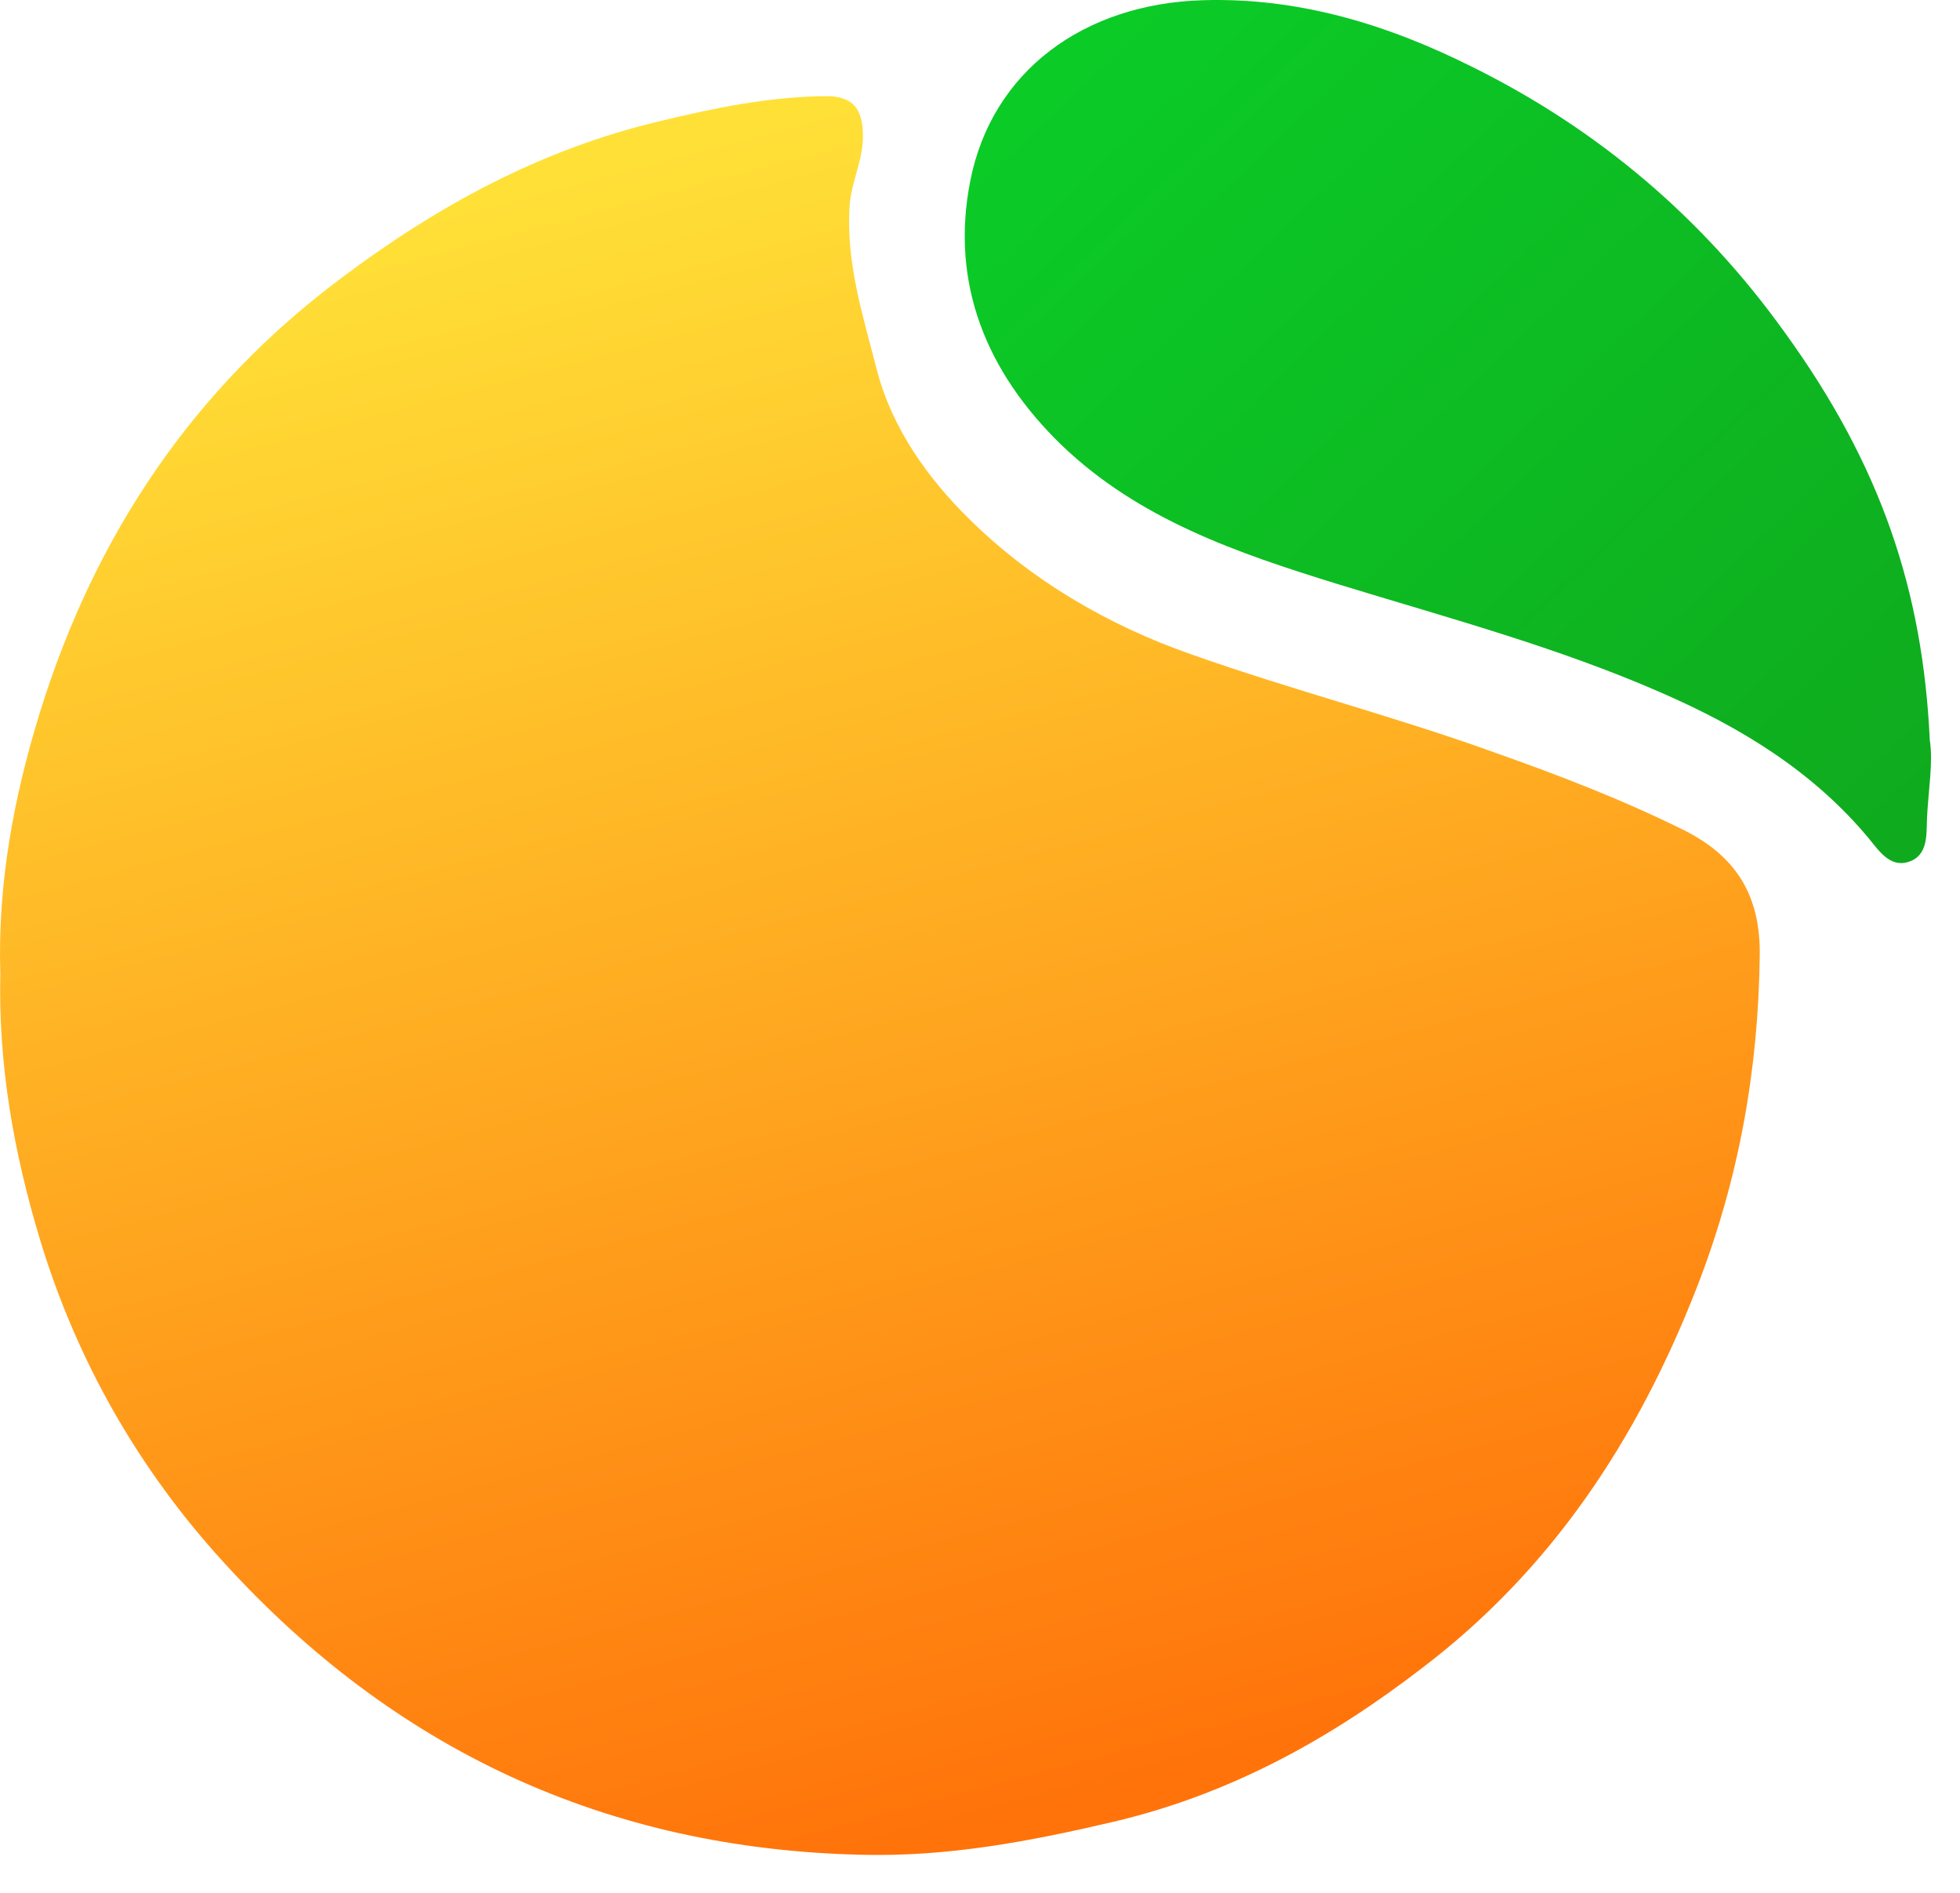
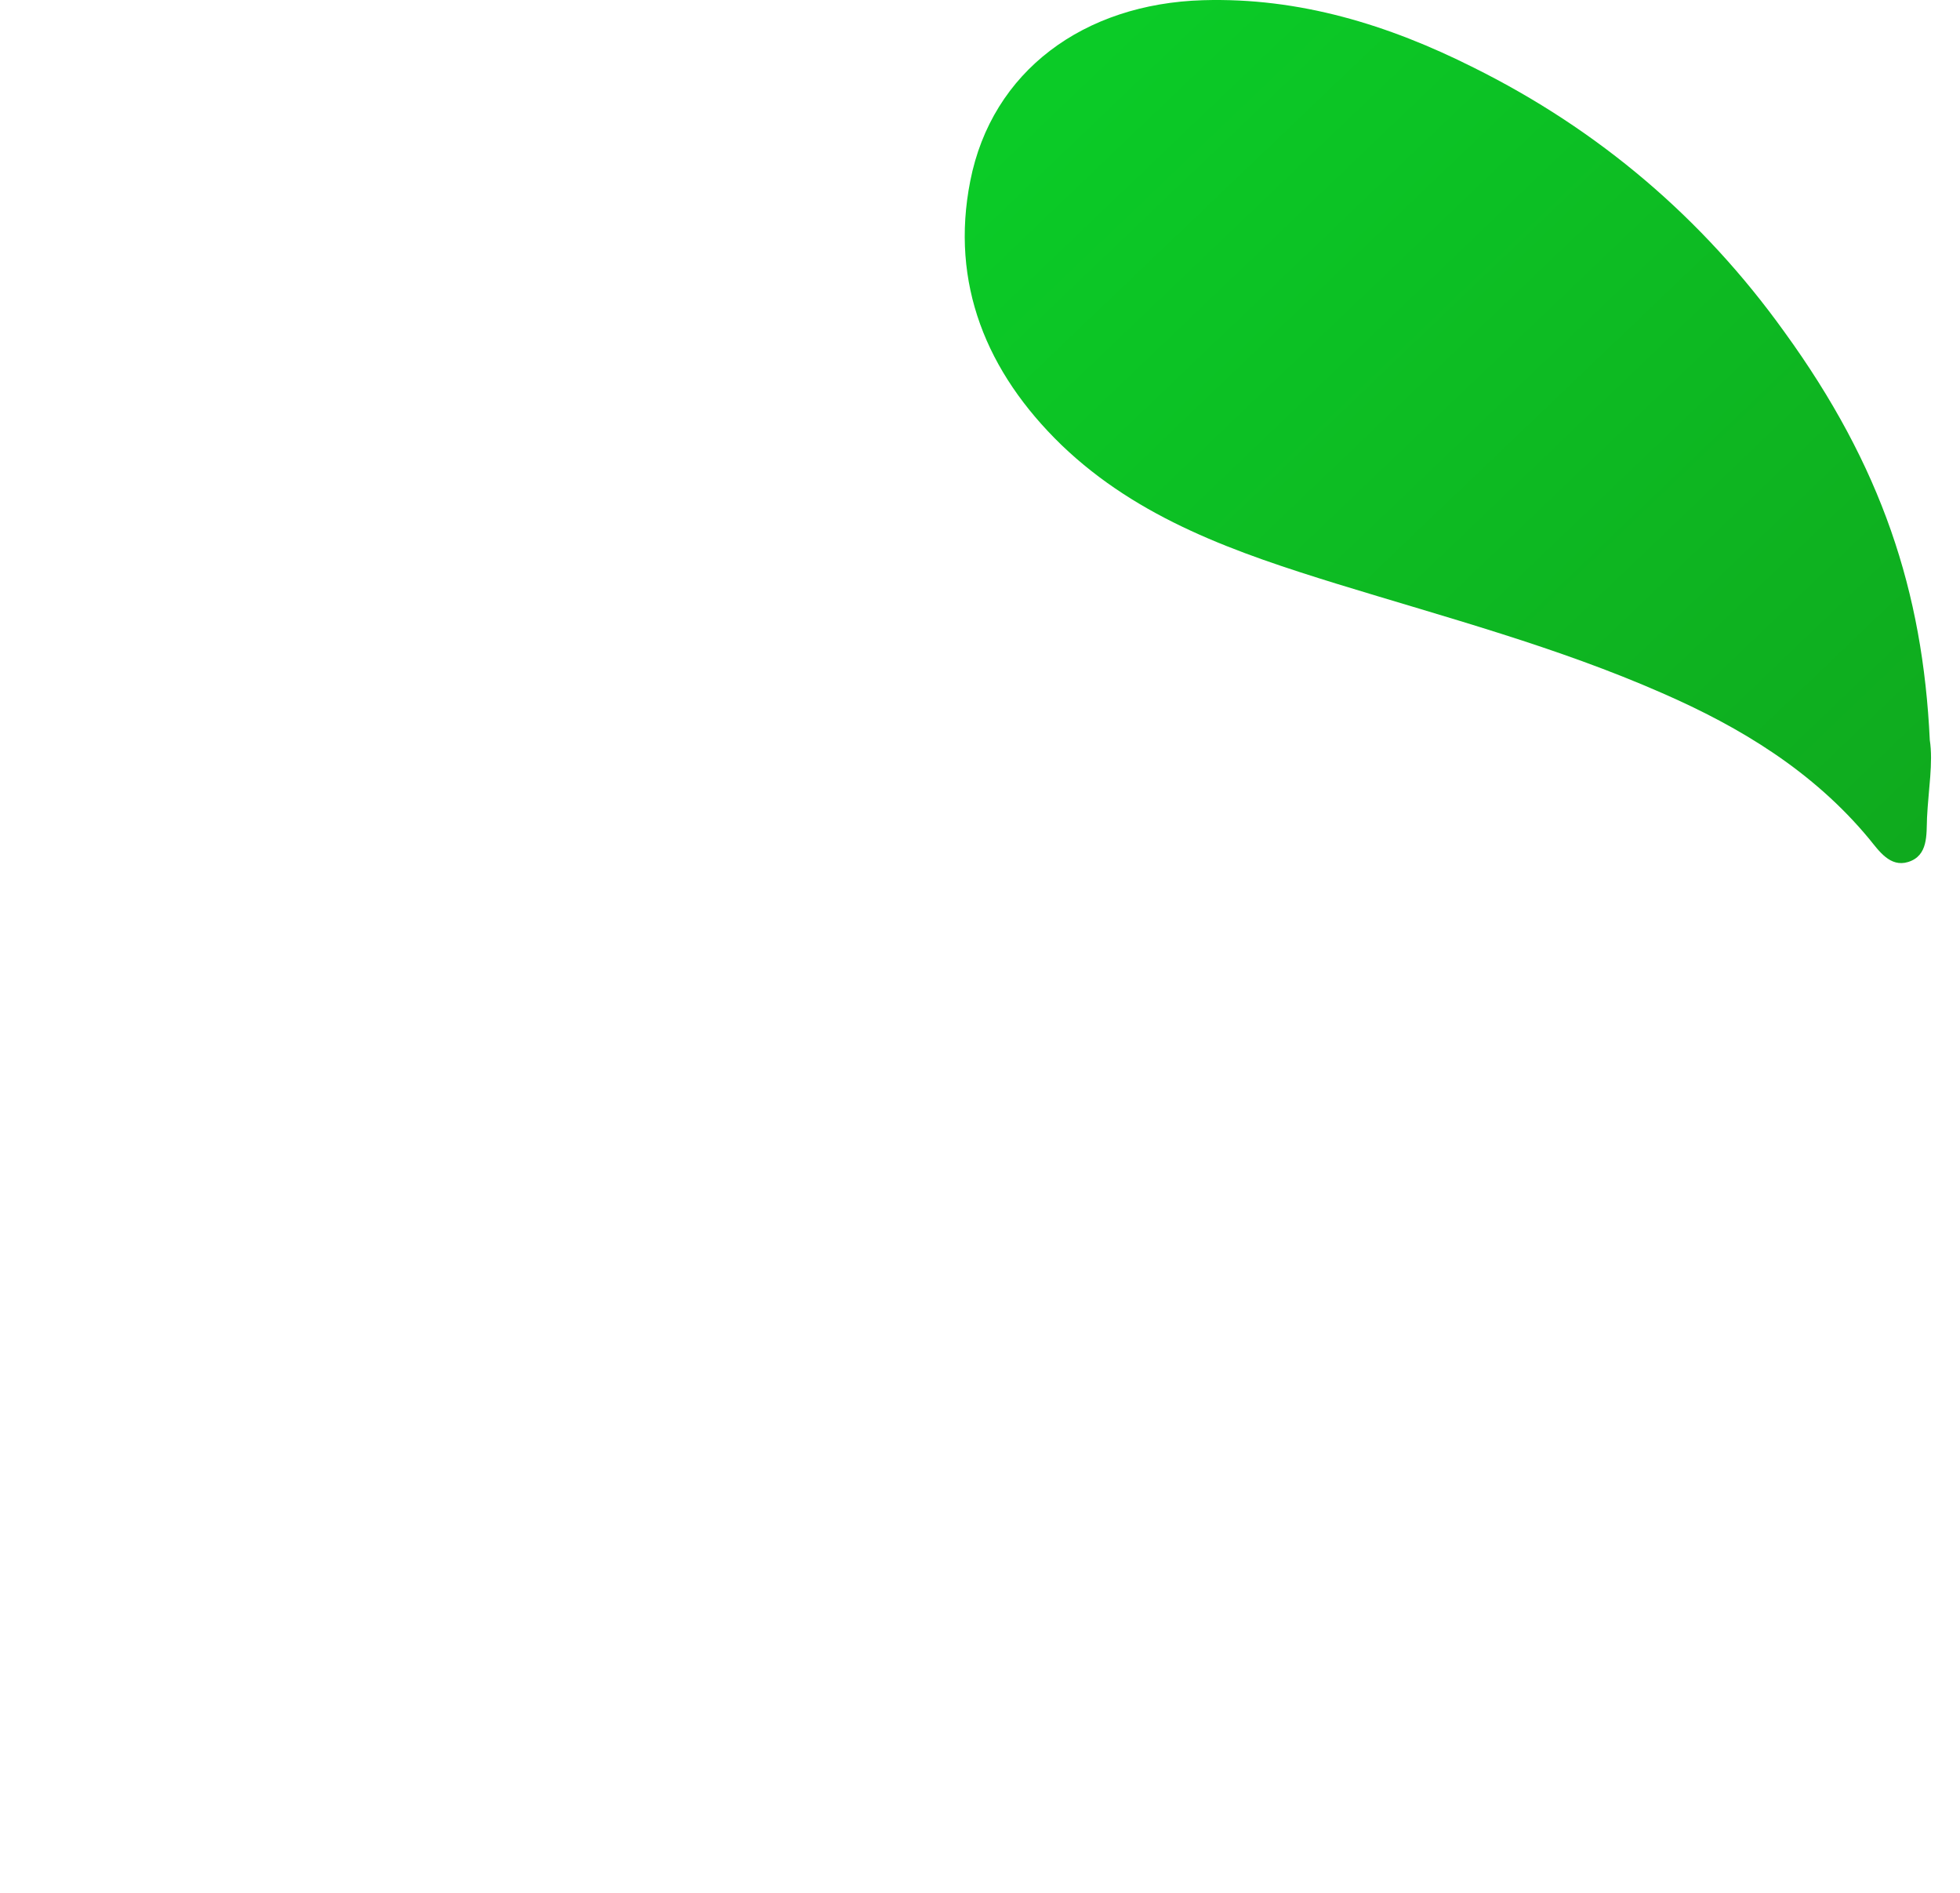
<svg xmlns="http://www.w3.org/2000/svg" width="29" height="28" viewBox="0 0 29 28" fill="none">
-   <path d="M0.005 14.409C-0.037 13.083 0.201 11.798 0.592 10.533C1.407 7.911 2.861 5.745 5.057 4.108C6.479 3.04 8.005 2.211 9.748 1.796C10.562 1.599 11.356 1.434 12.191 1.423C12.604 1.413 12.768 1.589 12.768 2.014C12.768 2.366 12.604 2.677 12.572 3.019C12.511 3.88 12.768 4.667 12.975 5.476C13.201 6.346 13.738 7.082 14.325 7.662C15.243 8.575 16.387 9.248 17.635 9.683C19.13 10.212 20.666 10.606 22.151 11.145C23.089 11.476 24.027 11.839 24.924 12.285C25.707 12.679 26.048 13.269 26.037 14.13C26.017 15.829 25.728 17.456 25.099 19.063C24.223 21.302 22.955 23.219 21.047 24.67C19.676 25.727 18.192 26.546 16.47 26.95C15.232 27.24 14.026 27.468 12.758 27.437C8.974 27.354 5.83 25.883 3.304 23.105C2.056 21.737 1.139 20.141 0.592 18.337C0.201 17.042 -0.026 15.746 0.005 14.409Z" fill="url(#paint0_linear_118_346)" />
  <path d="M28.553 10.947C28.605 11.279 28.532 11.683 28.512 12.098C28.502 12.347 28.532 12.658 28.233 12.751C27.965 12.834 27.8 12.585 27.656 12.409C26.831 11.414 25.759 10.761 24.594 10.253C23.037 9.569 21.398 9.134 19.779 8.636C18.305 8.18 16.851 7.683 15.707 6.584C14.593 5.506 14.057 4.19 14.356 2.677C14.676 1.05 16.037 0.055 17.8 0.003C19.223 -0.039 20.542 0.366 21.8 0.998C23.656 1.92 25.192 3.226 26.398 4.905C27.842 6.895 28.45 8.75 28.553 10.947Z" fill="url(#paint1_linear_118_346)" />
  <defs>
    <linearGradient id="paint0_linear_118_346" x1="6.642" y1="3.118" x2="13.082" y2="27.423" gradientUnits="userSpaceOnUse">
      <stop stop-color="#FFE037" />
      <stop offset="1" stop-color="#FF730A" />
    </linearGradient>
    <linearGradient id="paint1_linear_118_346" x1="16.988" y1="-1.81723e-08" x2="28.635" y2="12.186" gradientUnits="userSpaceOnUse">
      <stop stop-color="#0BCB27" />
      <stop offset="1" stop-color="#0FAA1E" />
    </linearGradient>
  </defs>
</svg>